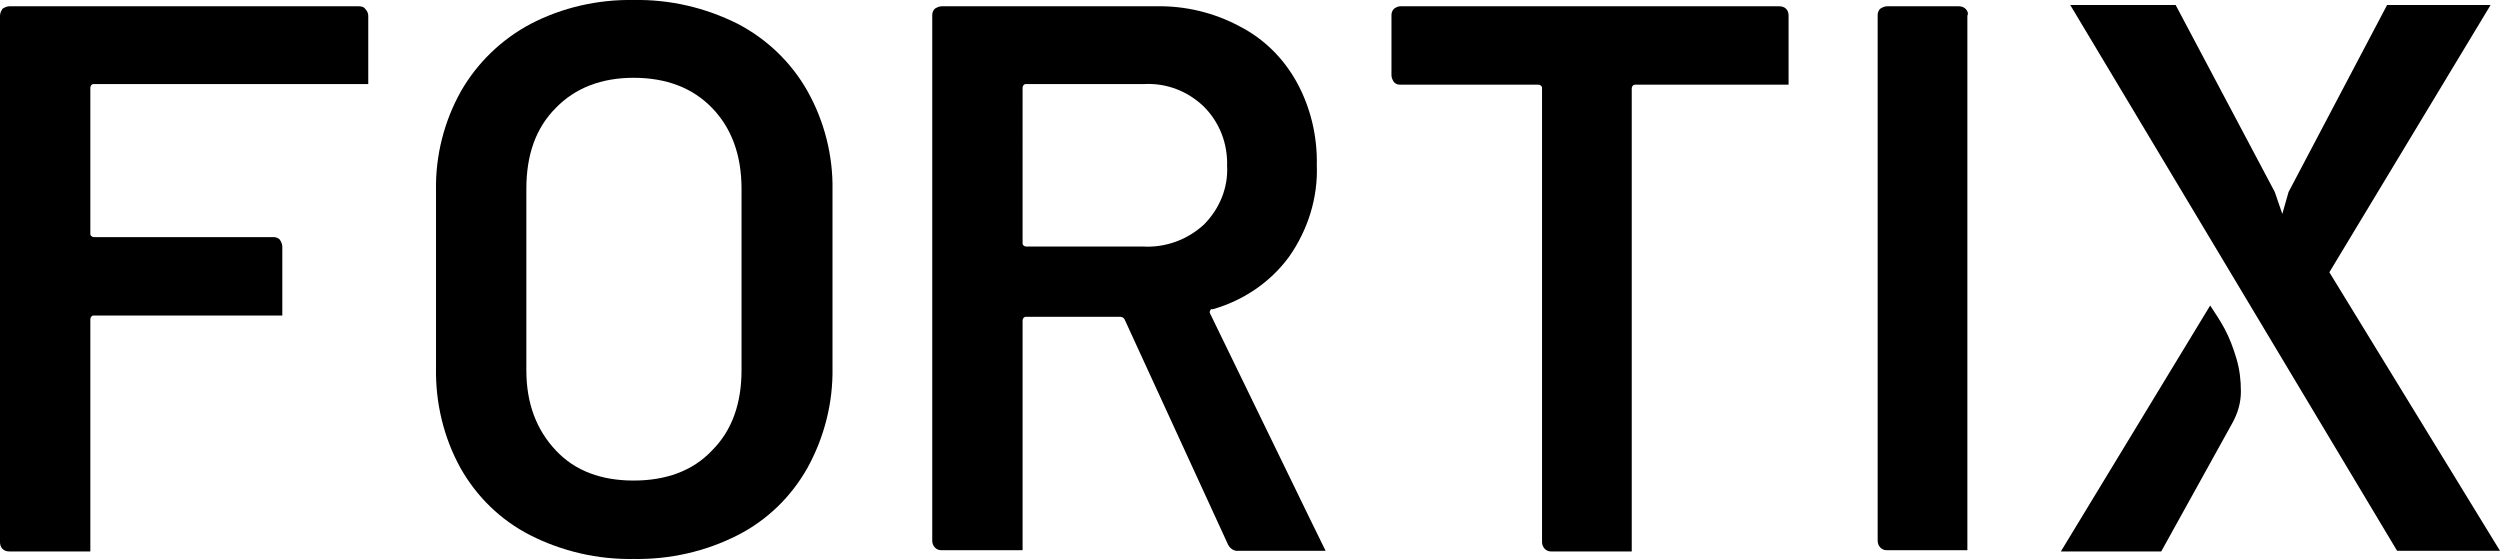
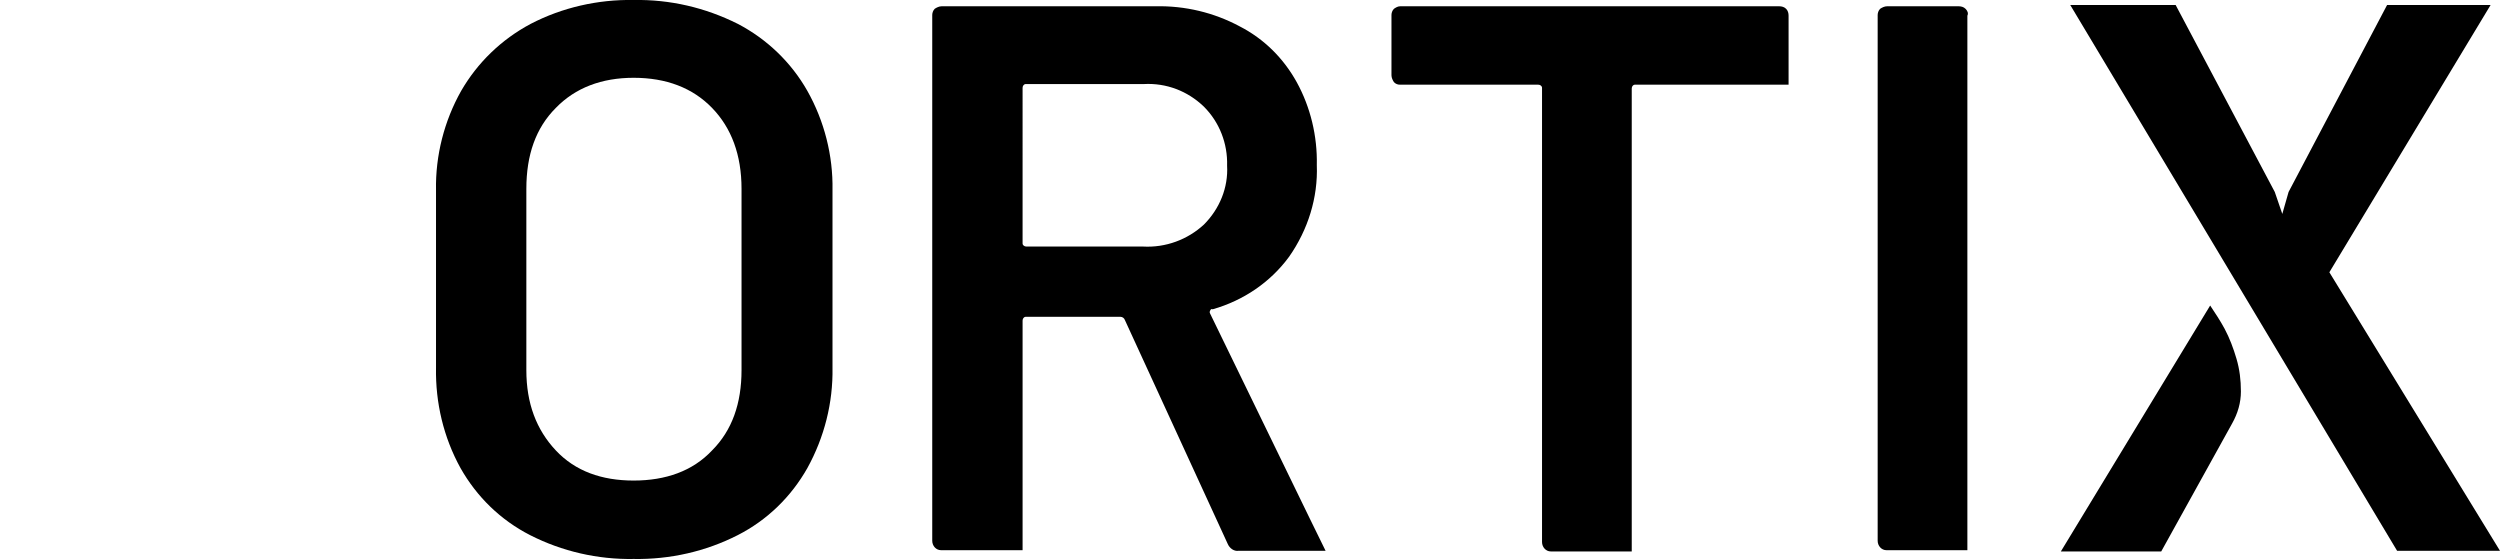
<svg xmlns="http://www.w3.org/2000/svg" version="1.1" id="Ebene_1" x="0px" y="0px" viewBox="0 0 398.5 89.1" style="enable-background:new 0 0 398.5 89.1;" xml:space="preserve">
  <style type="text/css">
	.st0{fill:#000;}
</style>
  <g id="Ebene_2_00000138541475926772014810000017242322040306245017_">
    <g id="Ebene_1-2">
      <path class="st0" d="M84.5,85.3c-4.7-2.4-8.5-6.1-11.1-10.7c-2.7-4.9-4-10.4-3.9-16V30.3c-0.1-5.5,1.3-11,4-15.8    c2.6-4.5,6.4-8.2,11.1-10.7C89.6,1.2,95.3-0.1,101,0c5.8-0.1,11.4,1.2,16.6,3.8c4.6,2.4,8.5,6.1,11.1,10.7    c2.7,4.8,4.1,10.3,4,15.8v28.3c0.1,5.6-1.3,11.1-4,16c-2.6,4.6-6.4,8.3-11.1,10.7c-5.1,2.6-10.8,3.9-16.6,3.8    C95.3,89.2,89.6,87.9,84.5,85.3z M113.5,71.8c3.2-3.2,4.7-7.5,4.7-12.8V30.1c0-5.4-1.6-9.7-4.7-12.9s-7.3-4.8-12.5-4.8    c-5.1,0-9.3,1.6-12.4,4.8c-3.2,3.2-4.7,7.5-4.7,12.9V59c0,5.3,1.6,9.5,4.7,12.8s7.3,4.8,12.4,4.8S110.4,75.1,113.5,71.8    L113.5,71.8z" />
-       <path class="st0" d="M355.8,67.5l-11.3,20.4h-16l23.8-39.2c0.8,1.2,1.6,2.4,2.3,3.7c0.8,1.5,1.4,3.1,1.9,4.8    c0.5,1.7,0.7,3.4,0.7,5.2C357.2,64.2,356.7,65.9,355.8,67.5z M382.1,87.8L330,0.8h16.8l15.8,29.8l1.2,3.5l1-3.5l15.7-29.8H397    l-25.7,42.6l27.2,44.4H382.1z" />
-       <path class="st0" d="M58.2,1.4C58,1.1,57.6,1,57.2,1H1.5C1.1,1,0.7,1.2,0.4,1.4C0.2,1.7,0,2.1,0,2.5v83.9c0,0.4,0.1,0.8,0.4,1.1    c0.3,0.3,0.7,0.4,1.1,0.4h12.9v-37c0-0.3,0.2-0.6,0.5-0.6c0,0,0.1,0,0.2,0h29.9V39.3c0-0.4-0.2-0.8-0.4-1.1    c-0.3-0.3-0.6-0.4-1-0.4H15c-0.3,0-0.6-0.2-0.6-0.5c0,0,0-0.1,0-0.2V14c0-0.3,0.2-0.6,0.5-0.6c0,0,0.1,0,0.1,0h43.7V2.5    C58.7,2.1,58.5,1.7,58.2,1.4z" />
+       <path class="st0" d="M355.8,67.5l-11.3,20.4h-16l23.8-39.2c0.8,1.2,1.6,2.4,2.3,3.7c0.8,1.5,1.4,3.1,1.9,4.8    c0.5,1.7,0.7,3.4,0.7,5.2C357.2,64.2,356.7,65.9,355.8,67.5z M382.1,87.8L330,0.8h16.8l15.8,29.8l1.2,3.5l1-3.5l15.7-29.8H397    l-25.7,42.6l27.2,44.4z" />
      <path class="st0" d="M208.8,82.7L192.9,50c-0.1-0.2-0.1-0.3,0-0.5c0.1-0.2,0.2-0.3,0.4-0.2c4.9-1.4,9.2-4.3,12.2-8.4    c3-4.3,4.6-9.4,4.4-14.6c0.1-4.6-1-9.2-3.2-13.2c-2.1-3.8-5.2-6.9-9.1-8.9c-4.1-2.2-8.7-3.3-13.4-3.2h-34.1    c-0.4,0-0.8,0.2-1.1,0.4c-0.3,0.3-0.4,0.7-0.4,1v83.8c0,0.8,0.6,1.5,1.4,1.5c0,0,0,0,0,0H163V51.1c0-0.3,0.2-0.6,0.5-0.6    c0,0,0.1,0,0.2,0h14.9c0.3,0,0.6,0.2,0.7,0.5l16.4,35.7c0.3,0.7,1,1.2,1.7,1.1h13.9L208.8,82.7z M182.2,39.3h-18.6    c-0.3,0-0.6-0.2-0.6-0.5c0-0.1,0-0.1,0-0.2V14c0-0.3,0.2-0.6,0.5-0.6c0,0,0.1,0,0.2,0h18.6c3.6-0.2,7,1.1,9.6,3.6    c2.5,2.5,3.8,5.9,3.7,9.4c0.2,3.5-1.2,6.9-3.7,9.4C189.3,38.2,185.8,39.5,182.2,39.3z" />
      <path class="st0" d="M284.7,1.4C284.4,1.1,284,1,283.6,1h-60.4c-0.4,0-0.7,0.2-1,0.4c-0.3,0.3-0.4,0.7-0.4,1V12    c0,0.4,0.2,0.8,0.4,1.1c0.3,0.3,0.6,0.4,1,0.4h22c0.3,0,0.6,0.2,0.6,0.5c0,0,0,0.1,0,0.2v72.2c0,0.8,0.6,1.5,1.4,1.5c0,0,0,0,0,0    h12.9V14.1c0-0.3,0.2-0.6,0.5-0.6c0,0,0.1,0,0.2,0h24.3v-11C285.1,2.1,285,1.7,284.7,1.4z" />
      <path class="st0" d="M313.3,1.4c-0.3-0.3-0.7-0.4-1.1-0.4h-11.4c-0.4,0-0.8,0.2-1.1,0.4c-0.3,0.3-0.4,0.7-0.4,1v83.8    c0,0.8,0.6,1.5,1.4,1.5c0,0,0,0,0,0h12.9V2.5C313.8,2.1,313.6,1.7,313.3,1.4z" />
    </g>
  </g>
</svg>